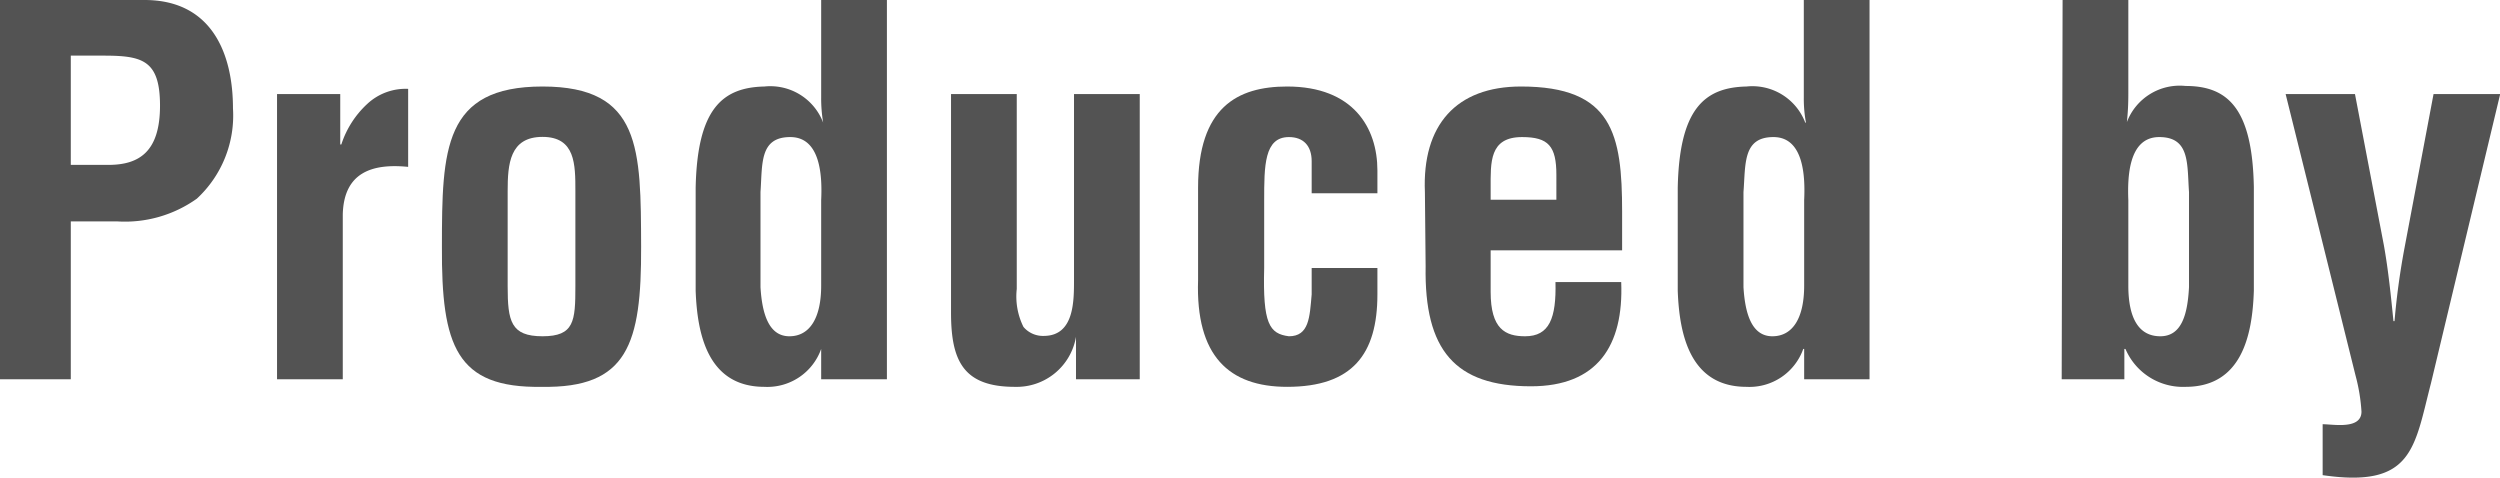
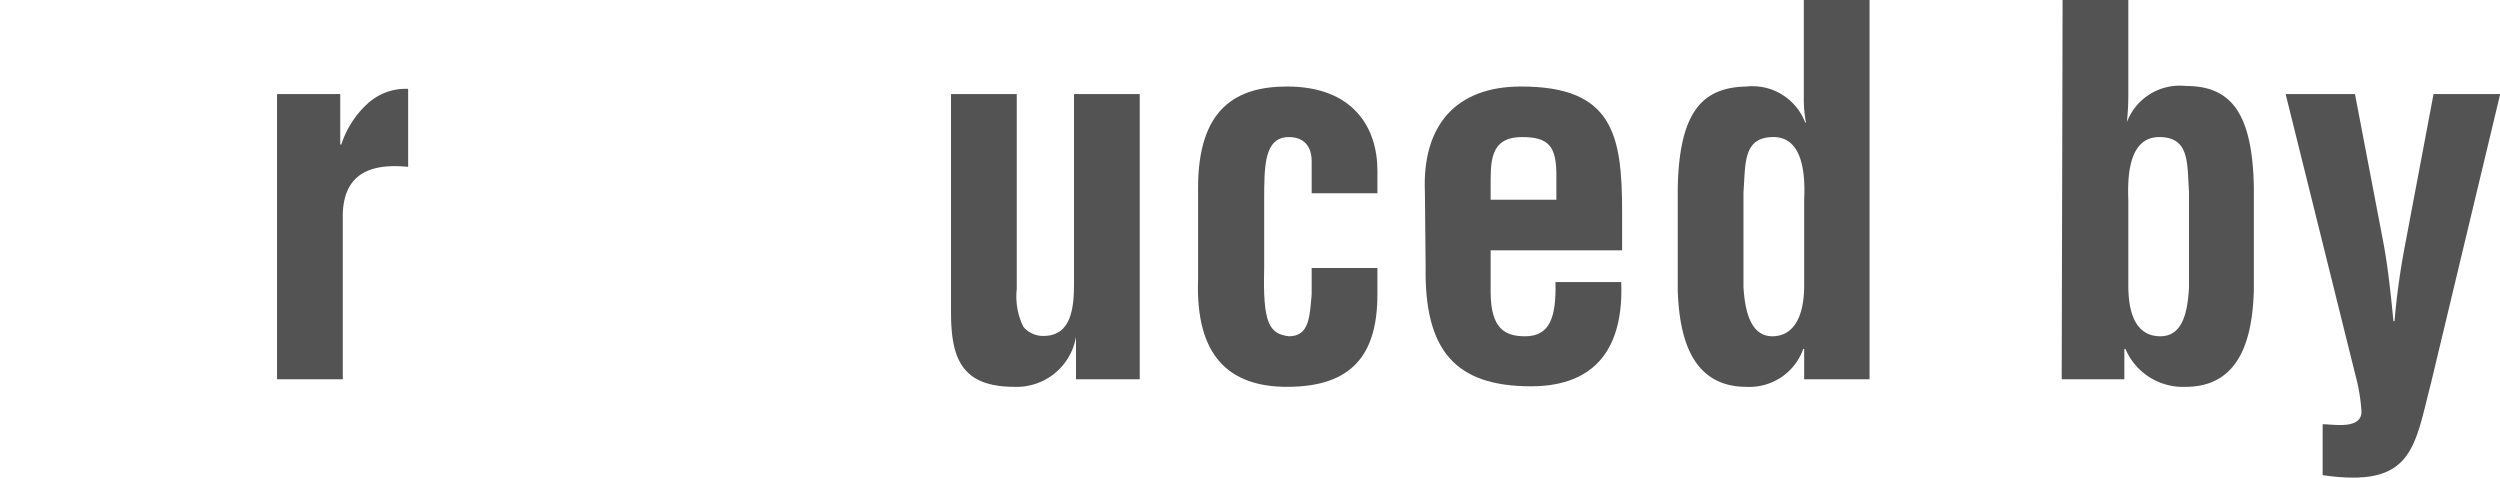
<svg xmlns="http://www.w3.org/2000/svg" viewBox="0 0 138.43 26.46">
  <defs>
    <style>.cls-1{fill:#535353;}</style>
  </defs>
  <title>header_sub_text</title>
  <g id="レイヤー_2" data-name="レイヤー 2">
    <g id="レイヤー_1-2" data-name="レイヤー 1">
-       <path class="cls-1" d="M0,21V0H8c3.75,0,4.9,3,4.9,6a6.27,6.27,0,0,1-2,5,6.86,6.86,0,0,1-4.4,1.26H3.92V21ZM3.92,9.13H6c1.71,0,2.86-.73,2.86-3.28s-1-2.77-3.17-2.77H3.92Z" />
      <path class="cls-1" d="M18.84,8h.06a5.26,5.26,0,0,1,1.43-2.24,3.12,3.12,0,0,1,2.27-.84V9.24c-2-.2-3.56.31-3.62,2.63V21H15.34V5.21h3.5Z" />
-       <path class="cls-1" d="M24.47,13.66c0-5.4.09-8.87,5.57-8.87s5.44,3.47,5.46,8.87S34.75,21.5,30,21.42C25.26,21.5,24.44,19.15,24.47,13.66Zm3.64,2.19c0,1.93.17,2.77,1.93,2.77s1.82-.84,1.82-2.77V10.58c0-1.48,0-3-1.82-3s-1.93,1.51-1.93,3Z" />
-       <path class="cls-1" d="M45.47,19.32h0a3.16,3.16,0,0,1-3.14,2.1c-3.08,0-3.72-2.8-3.81-5.32V10.39c.09-4.34,1.46-5.55,3.81-5.6a3.13,3.13,0,0,1,3.25,2h0a8.18,8.18,0,0,1-.11-1.4V0h3.64V21H45.47Zm0-8.23c.06-1.26,0-3.5-1.71-3.5s-1.54,1.48-1.65,3.05V15.9c.09,1.52.48,2.72,1.6,2.72s1.76-1,1.76-2.8Z" />
      <path class="cls-1" d="M59.58,18.65h0a3.33,3.33,0,0,1-3.39,2.77c-2.88,0-3.53-1.48-3.53-4.12V5.21h3.64V16a3.79,3.79,0,0,0,.37,2.1,1.41,1.41,0,0,0,1.12.5c1.7,0,1.68-1.93,1.68-3.16V5.21h3.64V21H59.58Z" />
      <path class="cls-1" d="M72.63,10.7V8.93c0-.87-.47-1.34-1.26-1.34C70,7.59,70,9.18,70,11.12v3.72c-.08,3.08.28,3.64,1.37,3.78,1.12,0,1.15-1.06,1.26-2.32V14.84h3.64V16.3c0,3.3-1.37,5.12-5,5.12-3.22,0-5.07-1.71-4.93-5.91V10.39c0-4.43,2.16-5.6,4.93-5.6,3.67,0,5,2.29,5,4.65V10.7Z" />
      <path class="cls-1" d="M78.9,10.64c-.16-3.72,1.74-5.85,5.32-5.85,5.07,0,5.6,2.63,5.6,6.94v2.13H82.54v2.3c0,2.07.82,2.46,1.91,2.46,1.34,0,1.73-1,1.68-3h3.64c.14,3.53-1.32,5.77-5,5.77-4.2,0-5.91-2-5.83-6.64Zm7.28.42V9.69c0-1.6-.44-2.1-1.9-2.1-1.82,0-1.74,1.4-1.74,2.83v.64Z" />
      <path class="cls-1" d="M99.9,19.32h-.05a3.16,3.16,0,0,1-3.14,2.1c-3.08,0-3.72-2.8-3.81-5.32V10.39c.09-4.34,1.46-5.55,3.81-5.6a3.13,3.13,0,0,1,3.25,2H100a7.29,7.29,0,0,1-.12-1.4V0h3.64V21H99.9Zm0-8.23c.06-1.26,0-3.5-1.7-3.5s-1.54,1.48-1.66,3.05V15.9c.09,1.52.48,2.72,1.6,2.72s1.76-1,1.76-2.8Z" />
      <path class="cls-1" d="M114.21,0h3.64V5c0,.5,0,1-.08,1.76h0a3.13,3.13,0,0,1,3.25-2c2.35,0,3.7,1.26,3.78,5.6V16.1c-.08,2.52-.7,5.32-3.78,5.32a3.46,3.46,0,0,1-3.33-2.1h-.06V21h-3.47Zm3.64,15.82c0,1.82.59,2.8,1.77,2.8s1.51-1.2,1.59-2.72V10.64c-.11-1.57.06-3.05-1.65-3.05s-1.76,2.24-1.71,3.5Z" />
      <path class="cls-1" d="M130.4,5.21,132,13.58c.25,1.4.39,2.8.53,4.2h.06a40.19,40.19,0,0,1,.56-4.09l1.6-8.48h3.69l-3.83,16c-.93,3.59-1,5.83-6,5.1V23.49c.59,0,2.15.31,2.15-.7a10,10,0,0,0-.33-2L126.56,5.21Z" />
    </g>
  </g>
</svg>